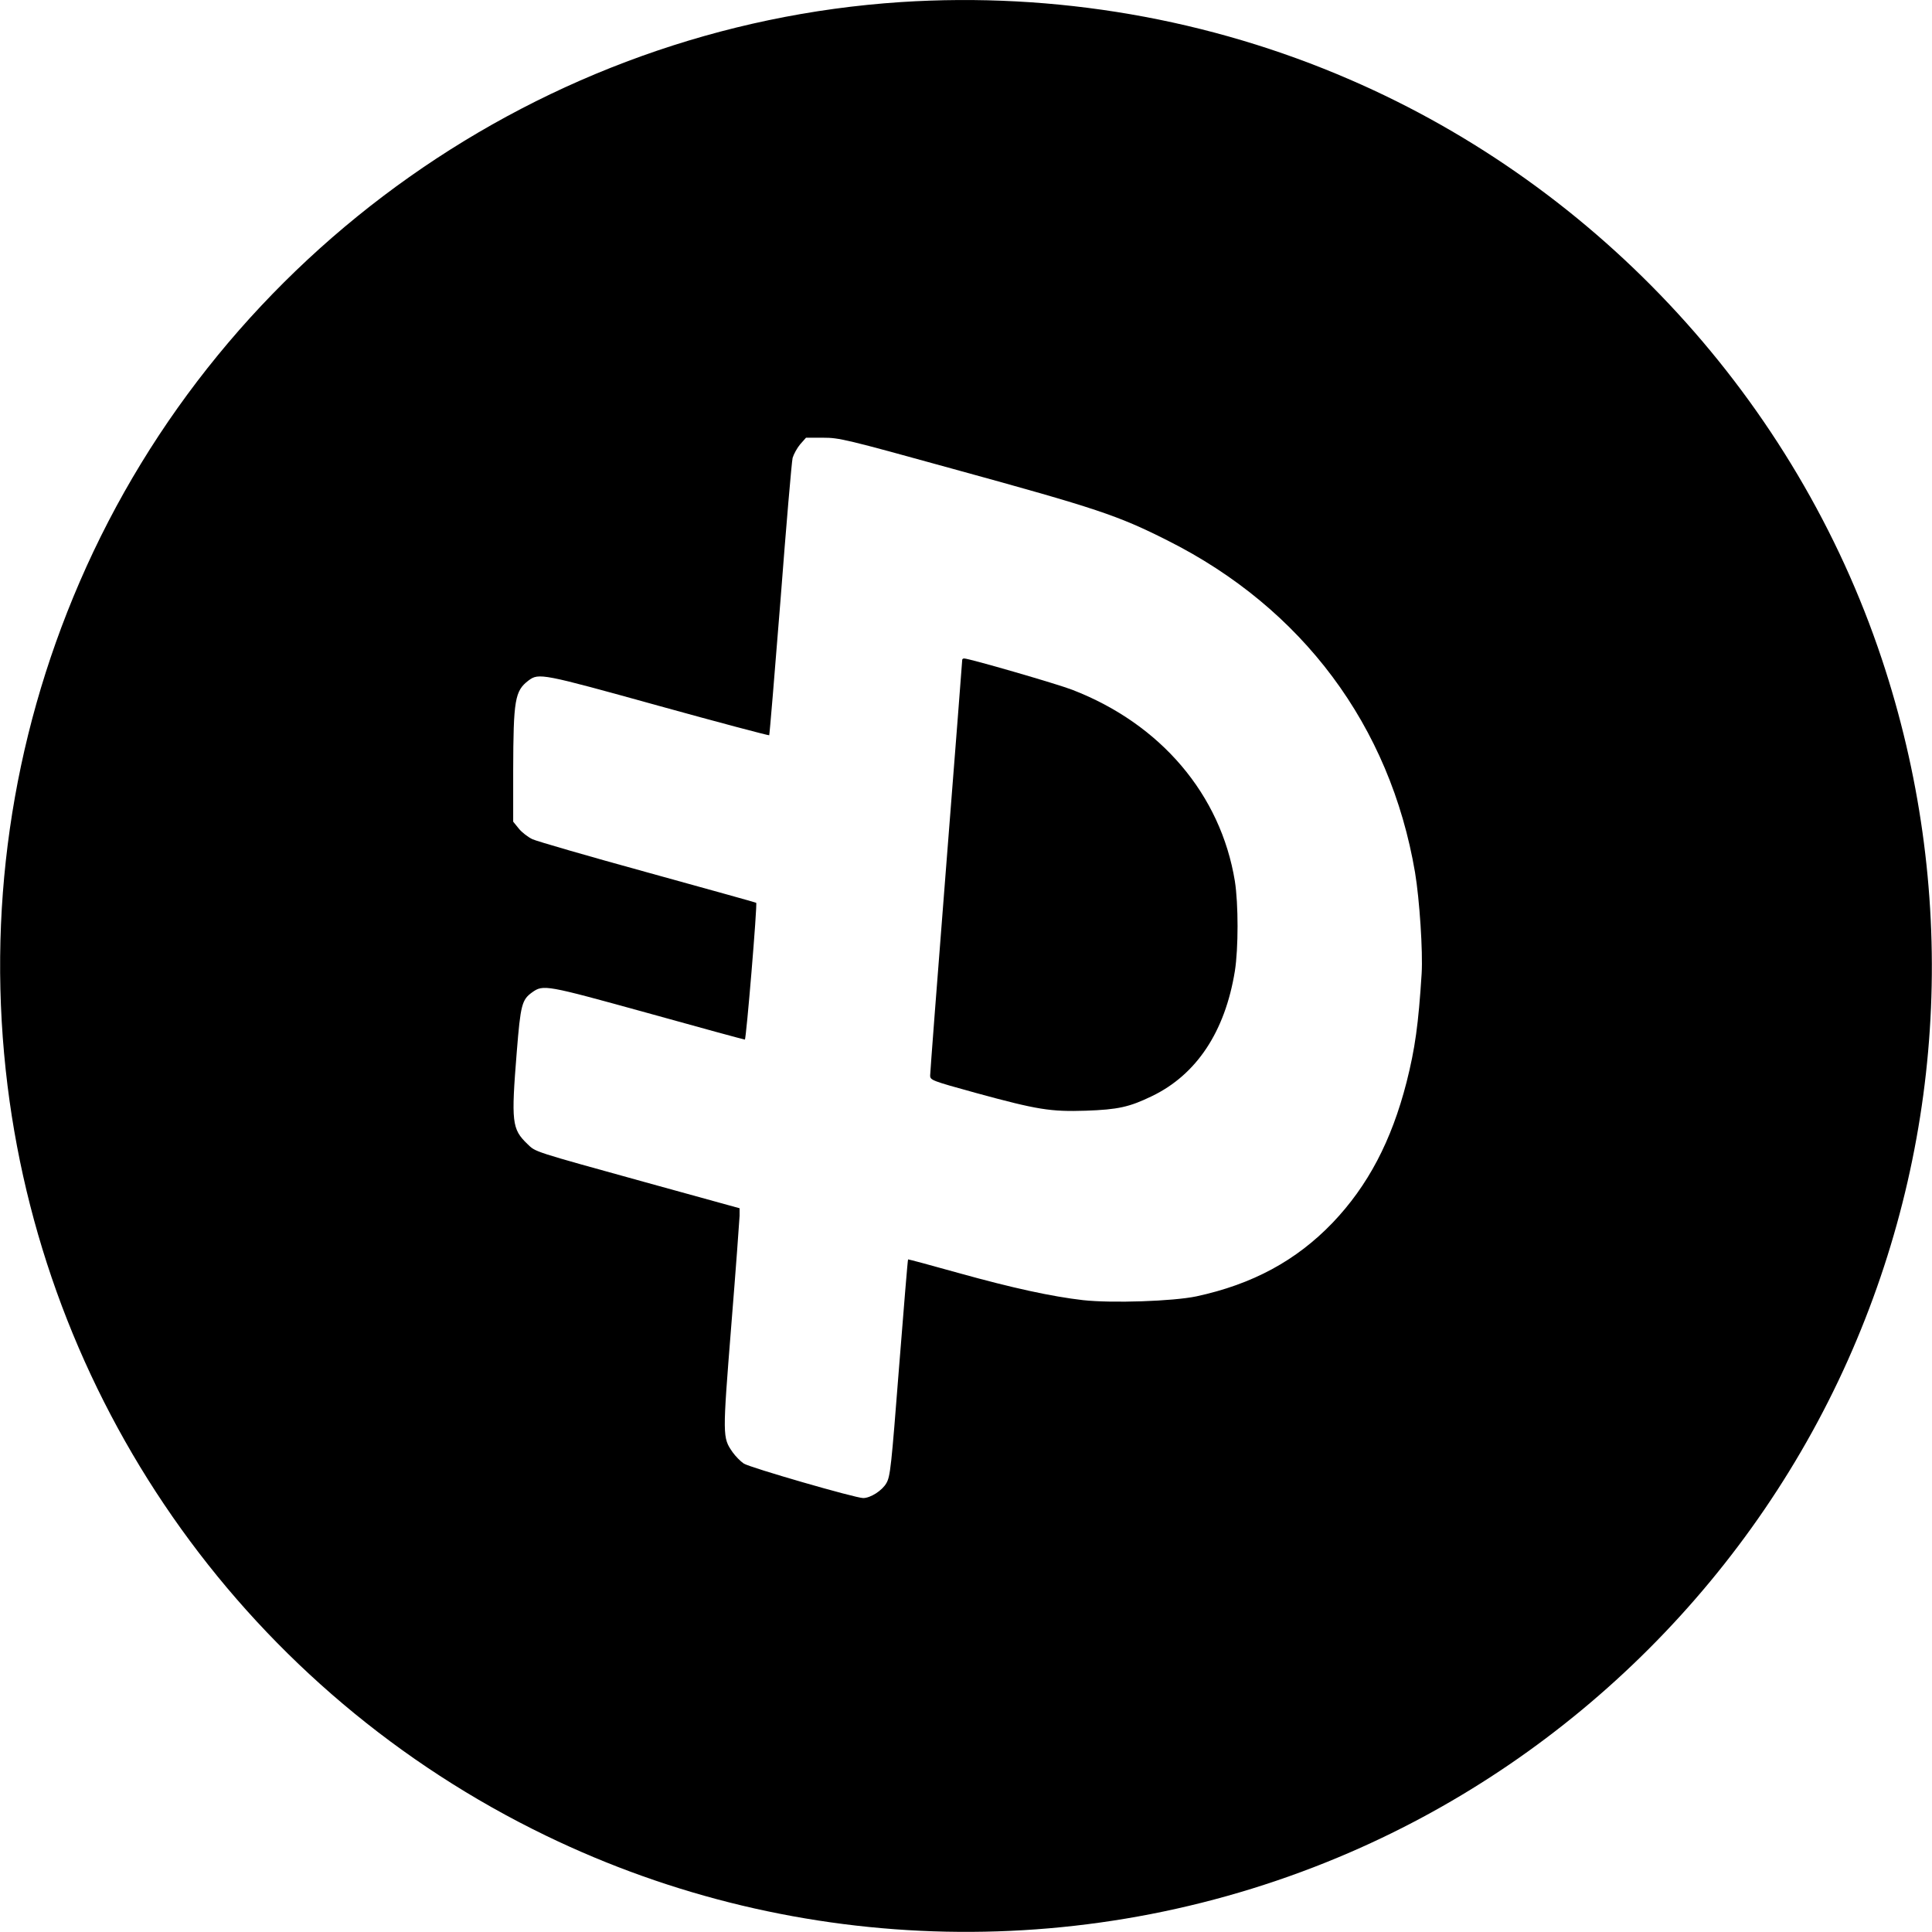
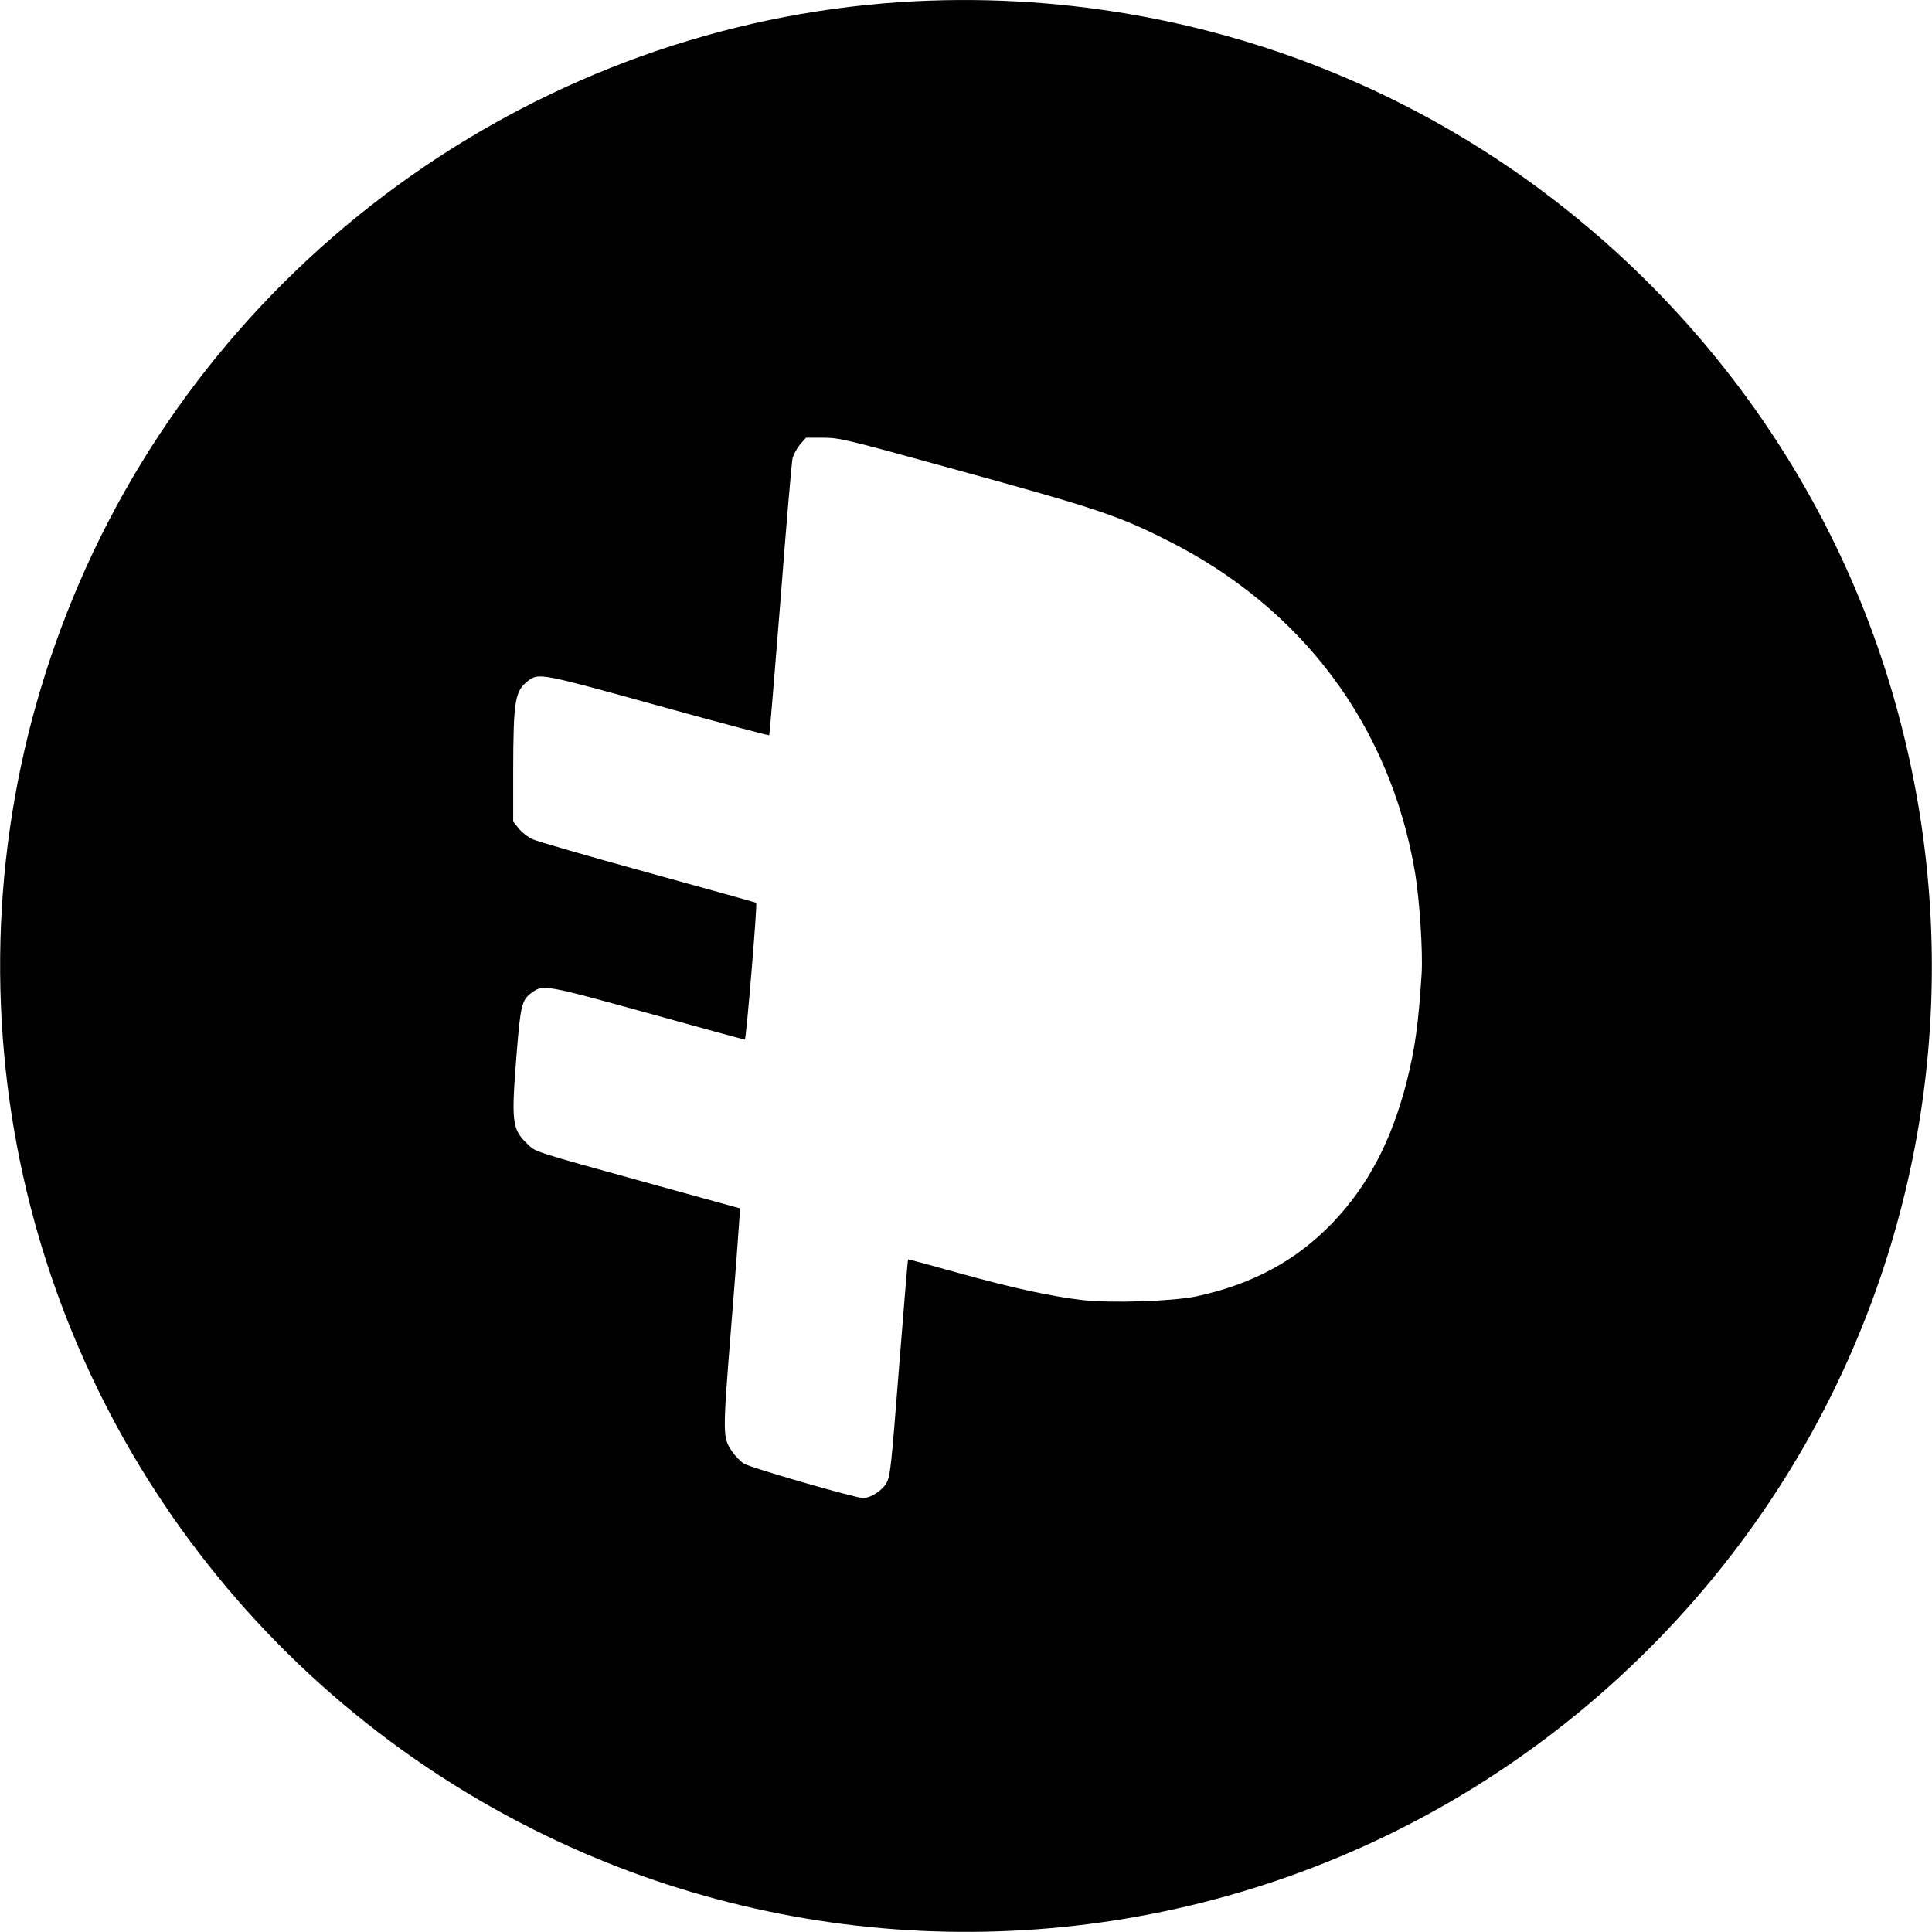
<svg xmlns="http://www.w3.org/2000/svg" version="1.0" width="1024pt" height="1024pt" viewBox="0 0 1024 1024" preserveAspectRatio="xMidYMid meet">
  <g transform="translate(0,1024) scale(0.1,-0.1)" fill="#000000" stroke="none">
    <path d="M4775 10229 c-1900 -125 -3596 -1322 -4353 -3074 -364 -842 -495 -1757 -382 -2670 214 -1721 1289 -3218 2855 -3975 1337 -647 2895 -679 4260 -88 1188 514 2149 1475 2663 2663 502 1159 557 2458 156 3662 -455 1367 -1492 2497 -2819 3071 -745 323 -1564 464 -2380 411z m279 -2475 c761 -209 871 -246 1133 -378 716 -359 1181 -983 1313 -1760 24 -144 42 -419 35 -536 -17 -269 -35 -398 -80 -576 -80 -312 -205 -549 -392 -745 -193 -201 -425 -326 -722 -390 -124 -26 -448 -37 -601 -20 -165 19 -373 64 -660 144 -146 41 -266 73 -267 72 -2 -1 -23 -259 -48 -574 -41 -525 -46 -576 -67 -612 -22 -39 -84 -79 -123 -79 -41 0 -602 162 -633 183 -18 12 -44 39 -59 60 -54 78 -54 81 -7 672 24 297 43 558 44 581 l0 40 -482 133 c-625 173 -597 164 -643 208 -82 79 -86 115 -56 488 20 249 27 276 81 315 60 43 72 40 612 -109 280 -78 511 -141 516 -141 7 0 67 719 60 725 -2 2 -259 73 -573 160 -313 86 -589 166 -613 177 -23 11 -56 36 -72 56 l-30 37 0 270 c1 377 9 423 81 478 55 41 70 38 687 -133 321 -89 586 -159 589 -157 2 3 29 326 60 718 30 393 59 731 64 752 6 20 24 53 40 72 l31 35 91 0 c86 0 119 -8 691 -166z" />
-     <path d="M5100 6743 c0 -5 -38 -496 -85 -1093 -47 -597 -85 -1096 -85 -1110 0 -25 7 -28 243 -93 326 -89 395 -100 582 -94 170 6 230 19 350 77 237 114 388 342 440 663 19 120 19 356 0 477 -75 459 -393 833 -862 1014 -80 31 -546 166 -573 166 -5 0 -10 -3 -10 -7z" />
  </g>
</svg>